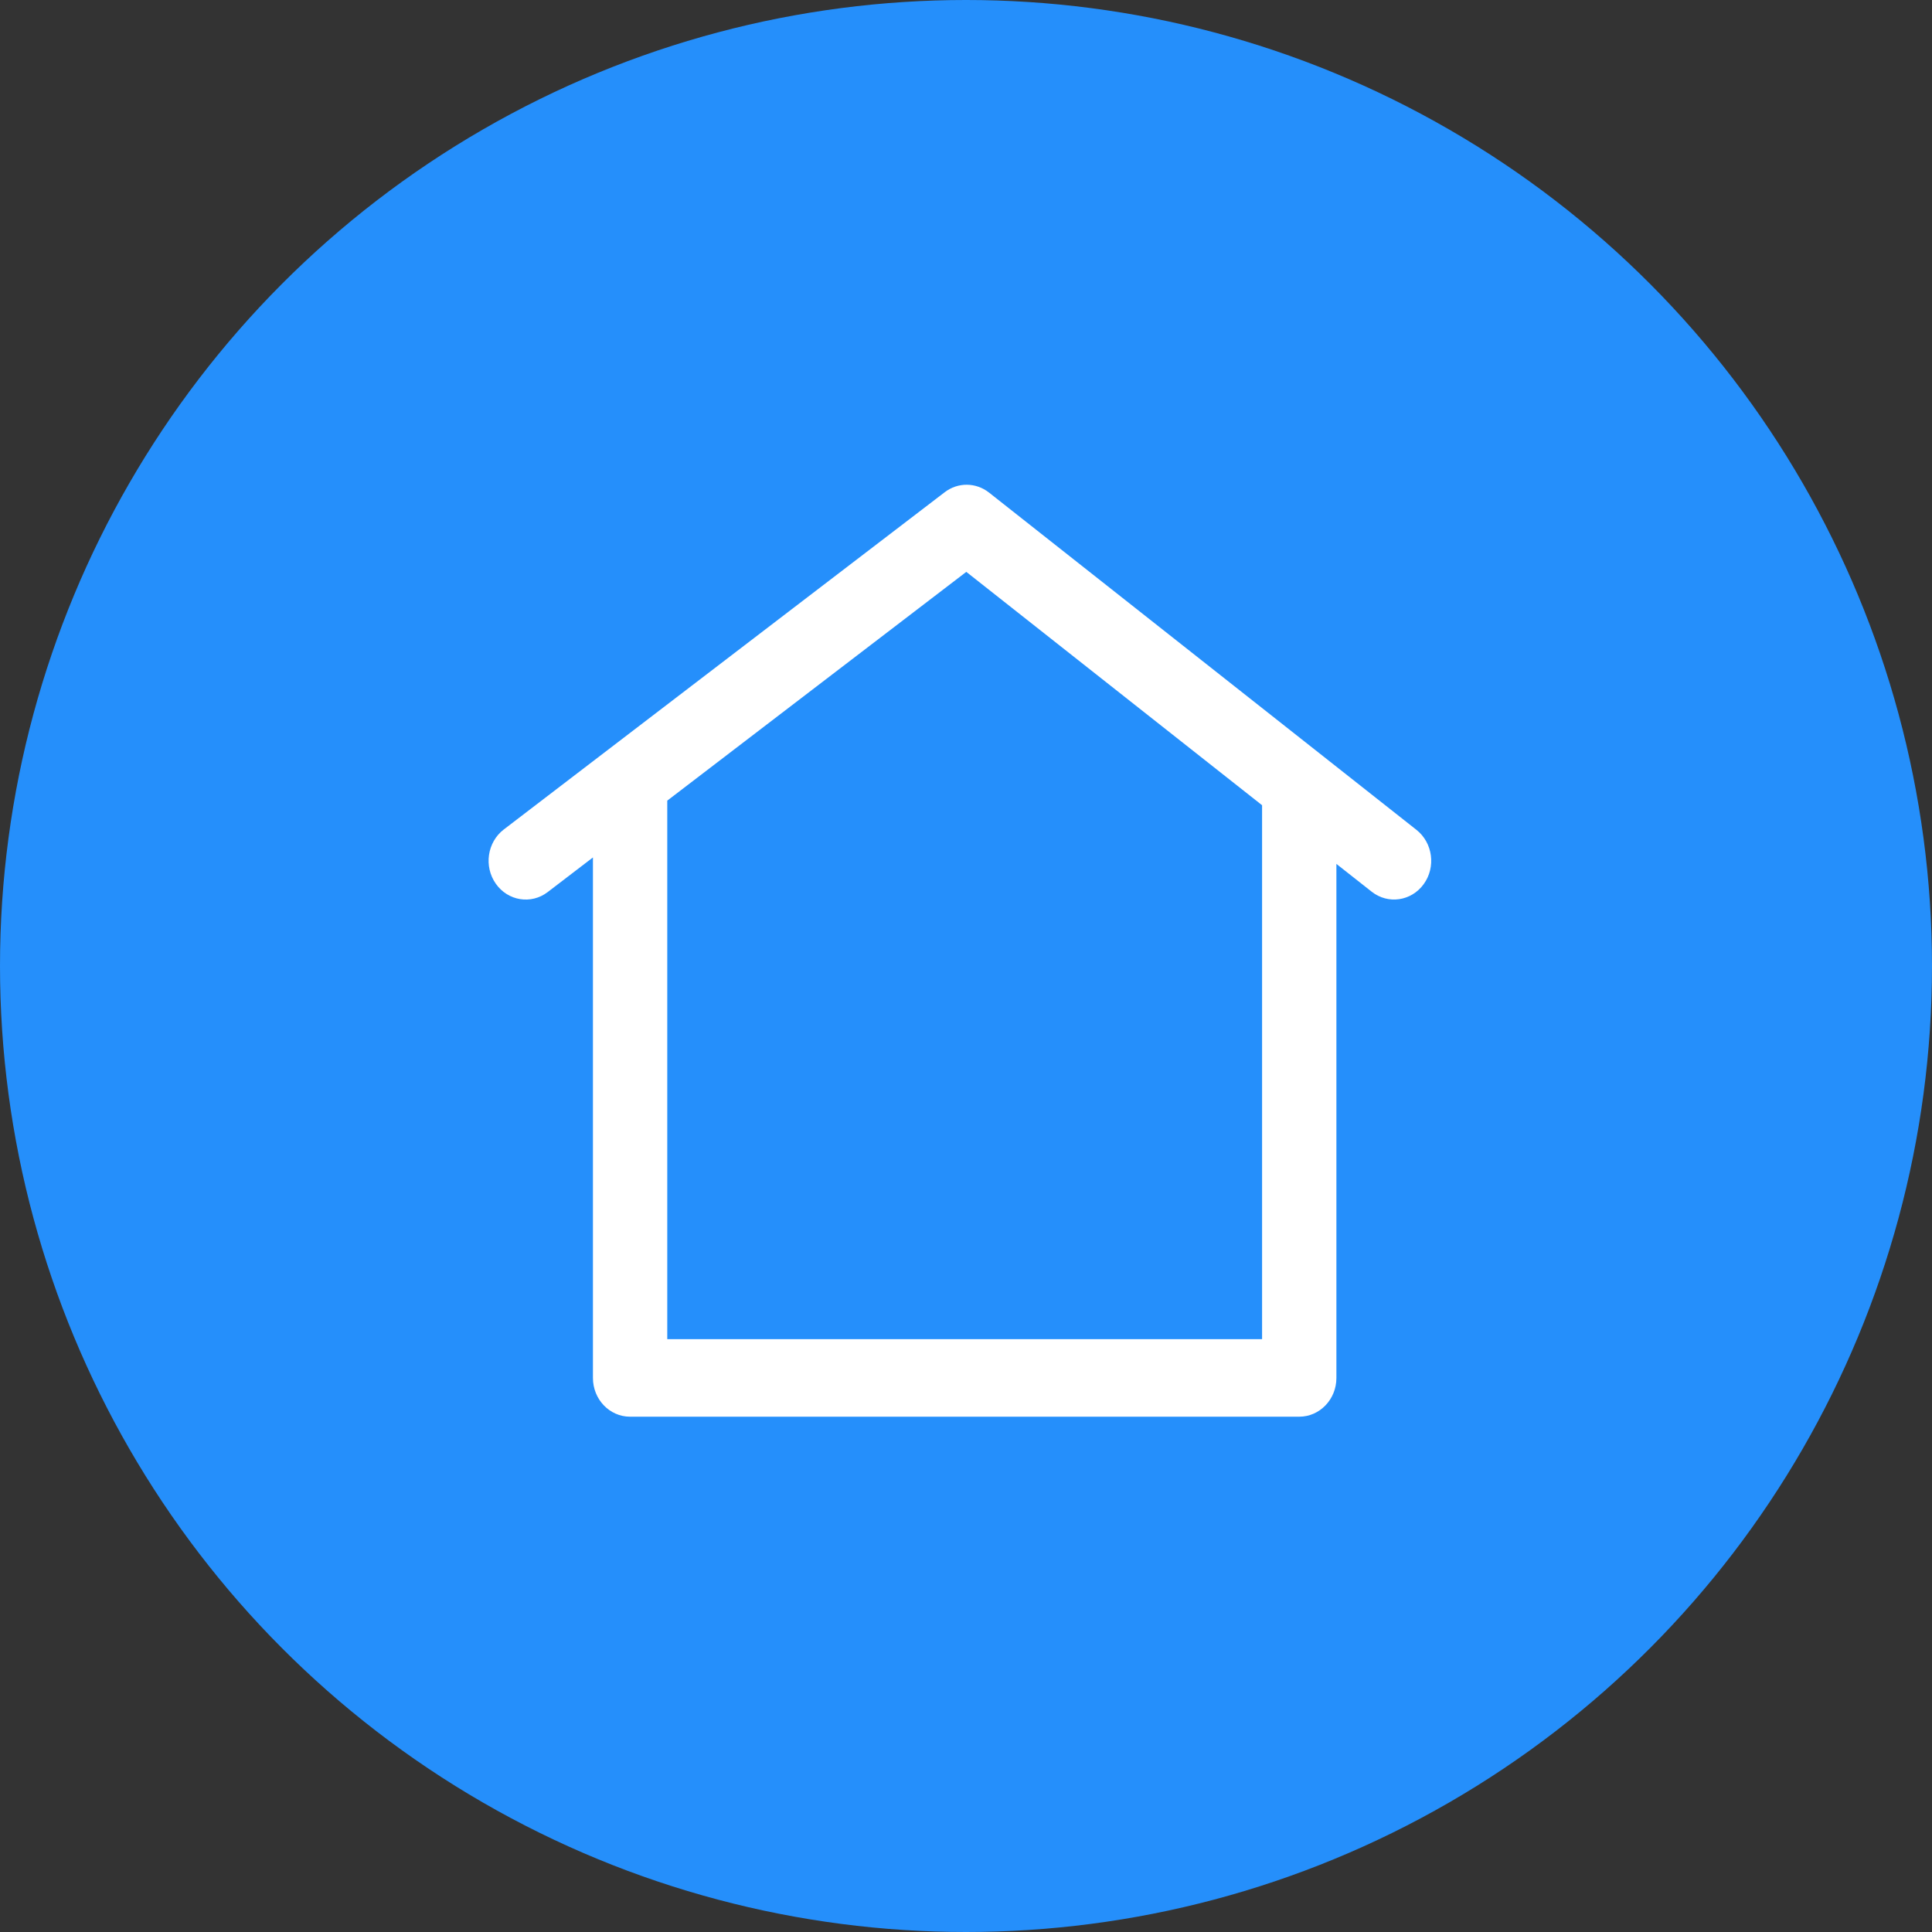
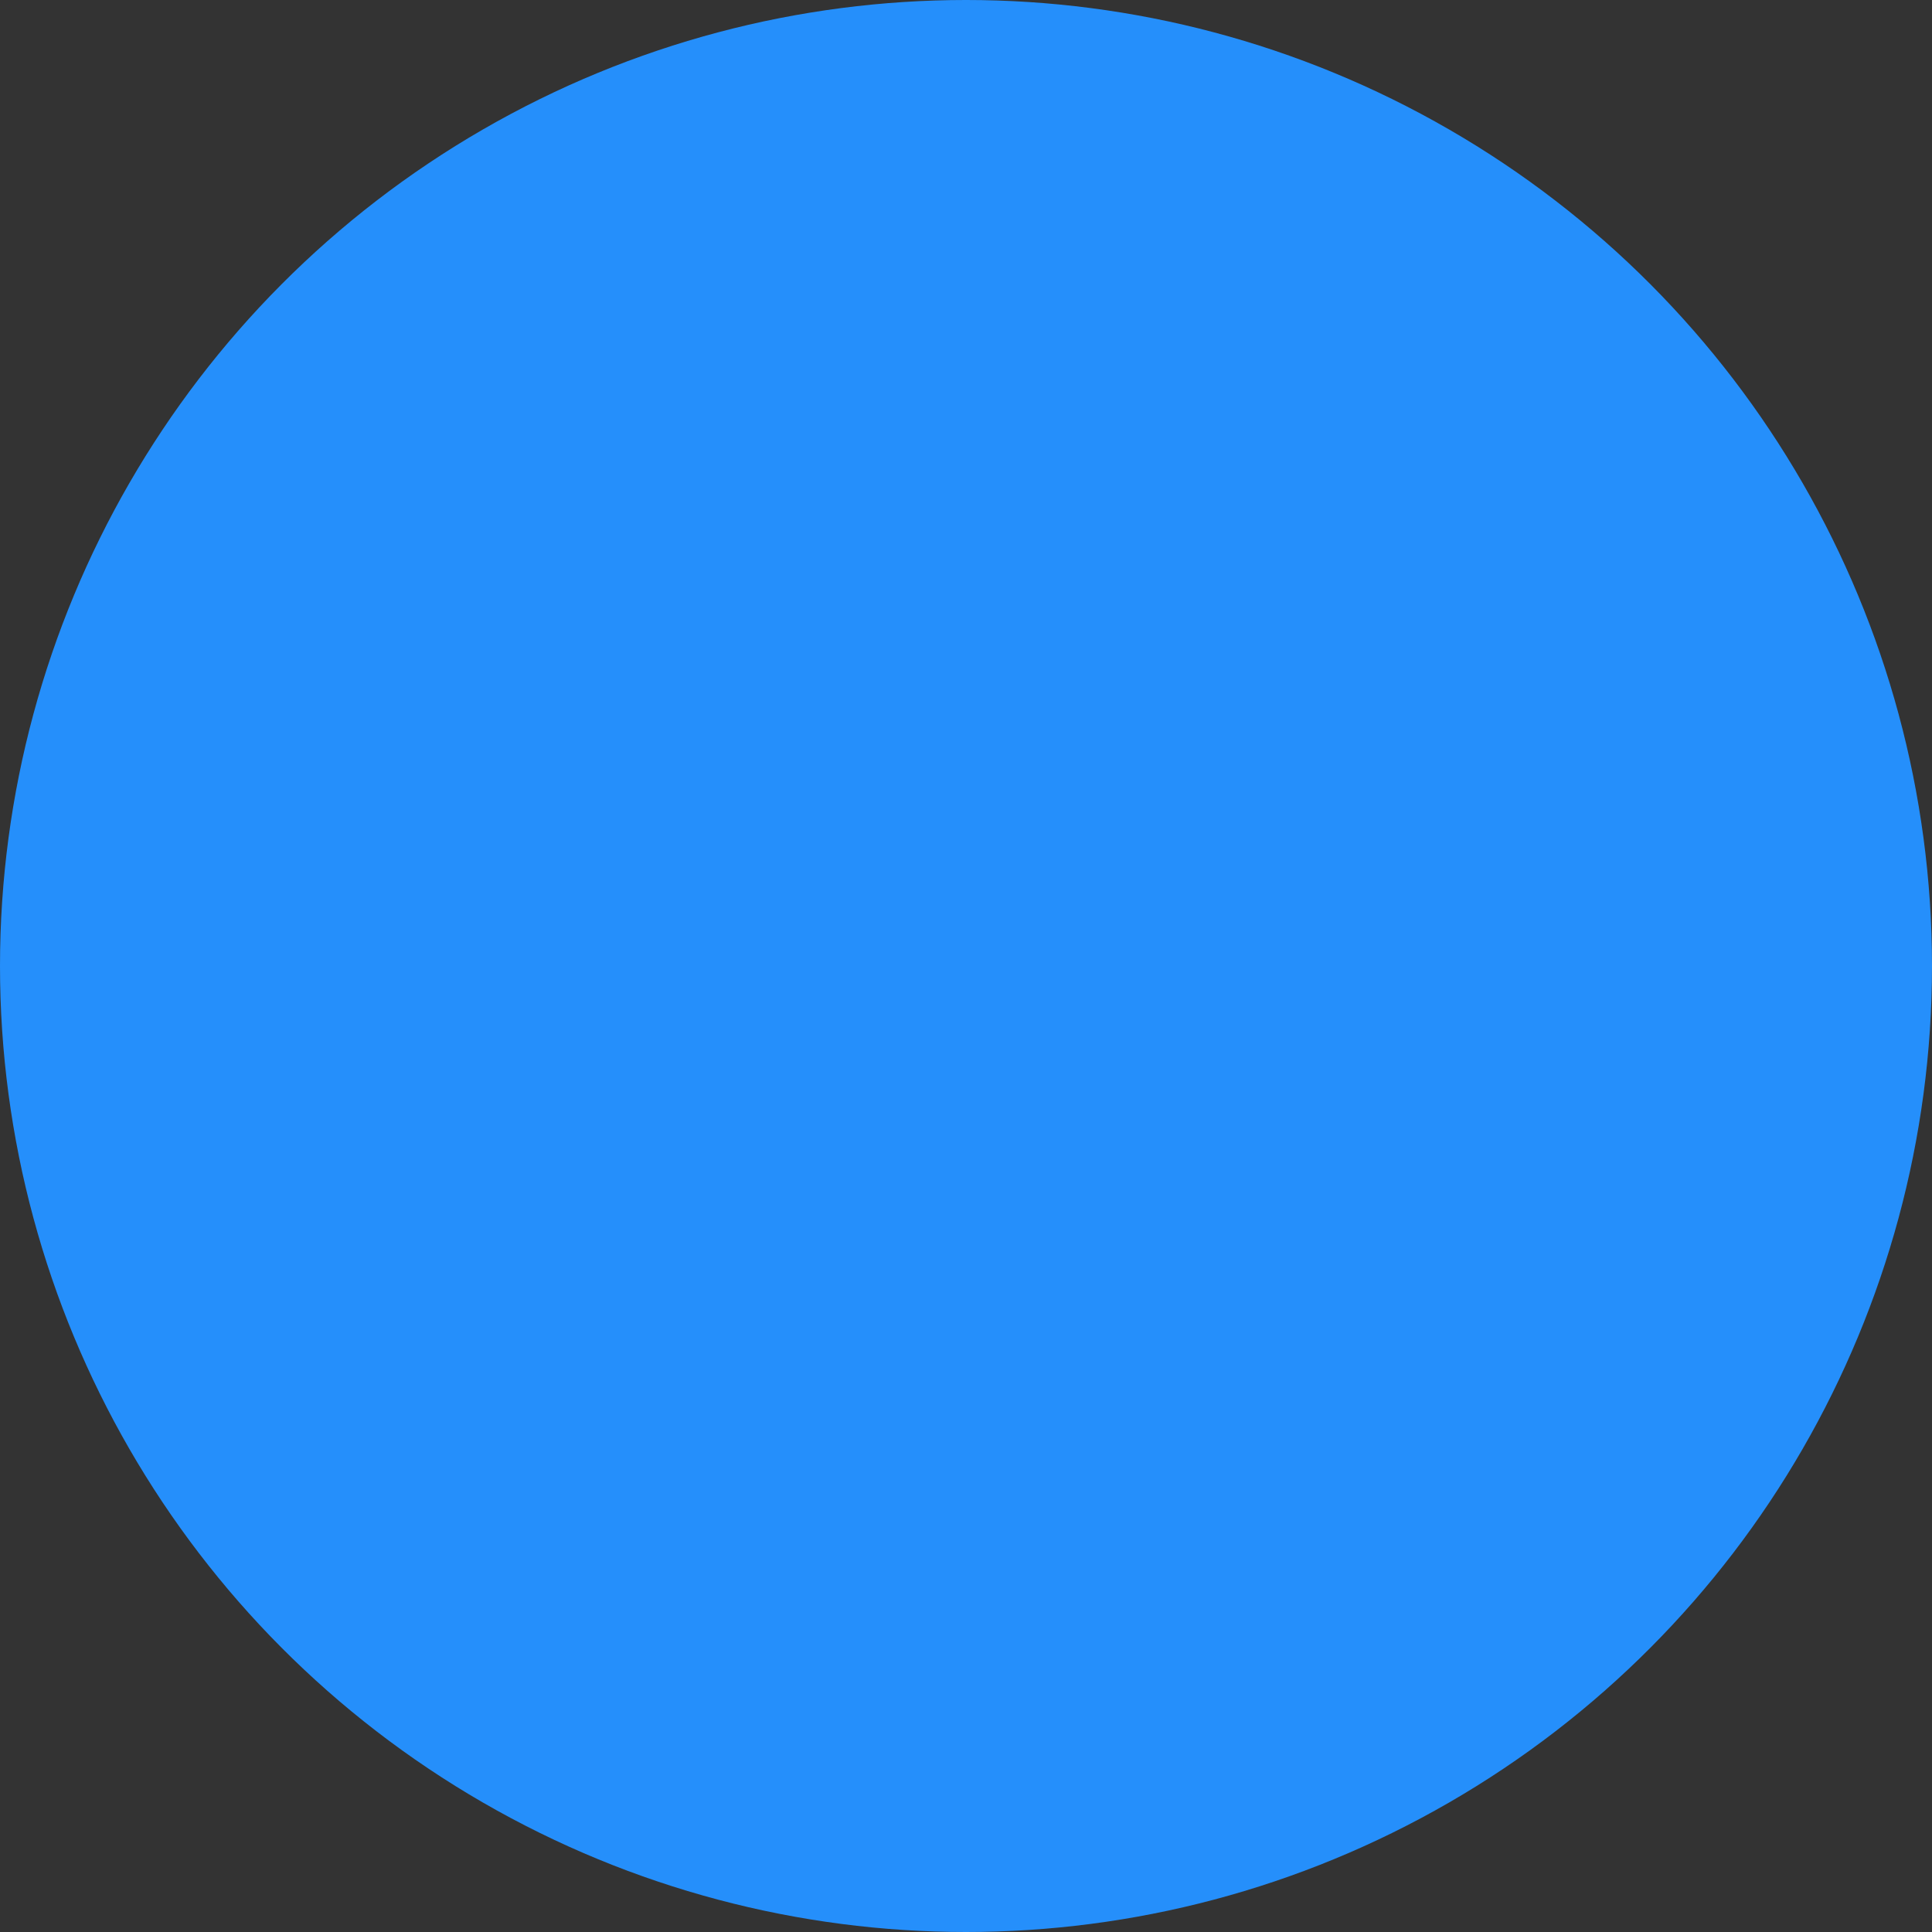
<svg xmlns="http://www.w3.org/2000/svg" xmlns:xlink="http://www.w3.org/1999/xlink" width="32px" height="32px" viewBox="0 0 32 32" version="1.1">
  <rect x="0" y="0" width="32" height="32" fill="#333333" stroke="none" />
  <title>FeatureIcon/Dashboard</title>
  <desc>Created with Sketch.</desc>
  <defs>
-     <path d="M22.135,14.309 L22.135,22.823 C22.135,23.178 21.859,23.465 21.519,23.465 L10.436,23.465 C10.096,23.465 9.821,23.178 9.821,22.823 L9.821,14.202 L9.072,14.775 C8.798,14.985 8.413,14.923 8.212,14.637 C8.011,14.351 8.07,13.949 8.344,13.739 L15.647,8.153 C15.866,7.985 16.165,7.988 16.382,8.159 L23.461,13.745 C23.732,13.959 23.786,14.362 23.581,14.644 C23.376,14.927 22.99,14.983 22.719,14.769 L22.135,14.309 Z M20.904,13.337 L16.005,9.472 L11.052,13.261 L11.052,22.181 L20.904,22.181 L20.904,13.337 Z" id="path-1" />
-   </defs>
+     </defs>
  <g id="🖥-Hi-Fi-Mockups" stroke="none" stroke-width="1" fill="none" fill-rule="evenodd">
    <g id="Features_HiFi" transform="translate(-845, -1630)">
      <g id="#-Manager-Features" transform="translate(0, 977)">
        <g id="Manager-Feature-#2" transform="translate(0, 581)">
          <g id="Paragraph---Dashboard" transform="translate(844, 72)">
            <g id="Main-Paragraph">
              <g id="FeatureIcon/Dashboard" transform="translate(1, 0)">
                <g>
                  <circle id="Oval-2" fill="#258FFB" cx="16" cy="16" r="16" />
                  <mask id="mask-2" fill="white">
                    <use xlink:href="#path-1" />
                  </mask>
                  <use id="Mask" fill="#FFFFFF" fill-rule="nonzero" xlink:href="#path-1" />
                </g>
              </g>
            </g>
          </g>
        </g>
      </g>
    </g>
  </g>
</svg>